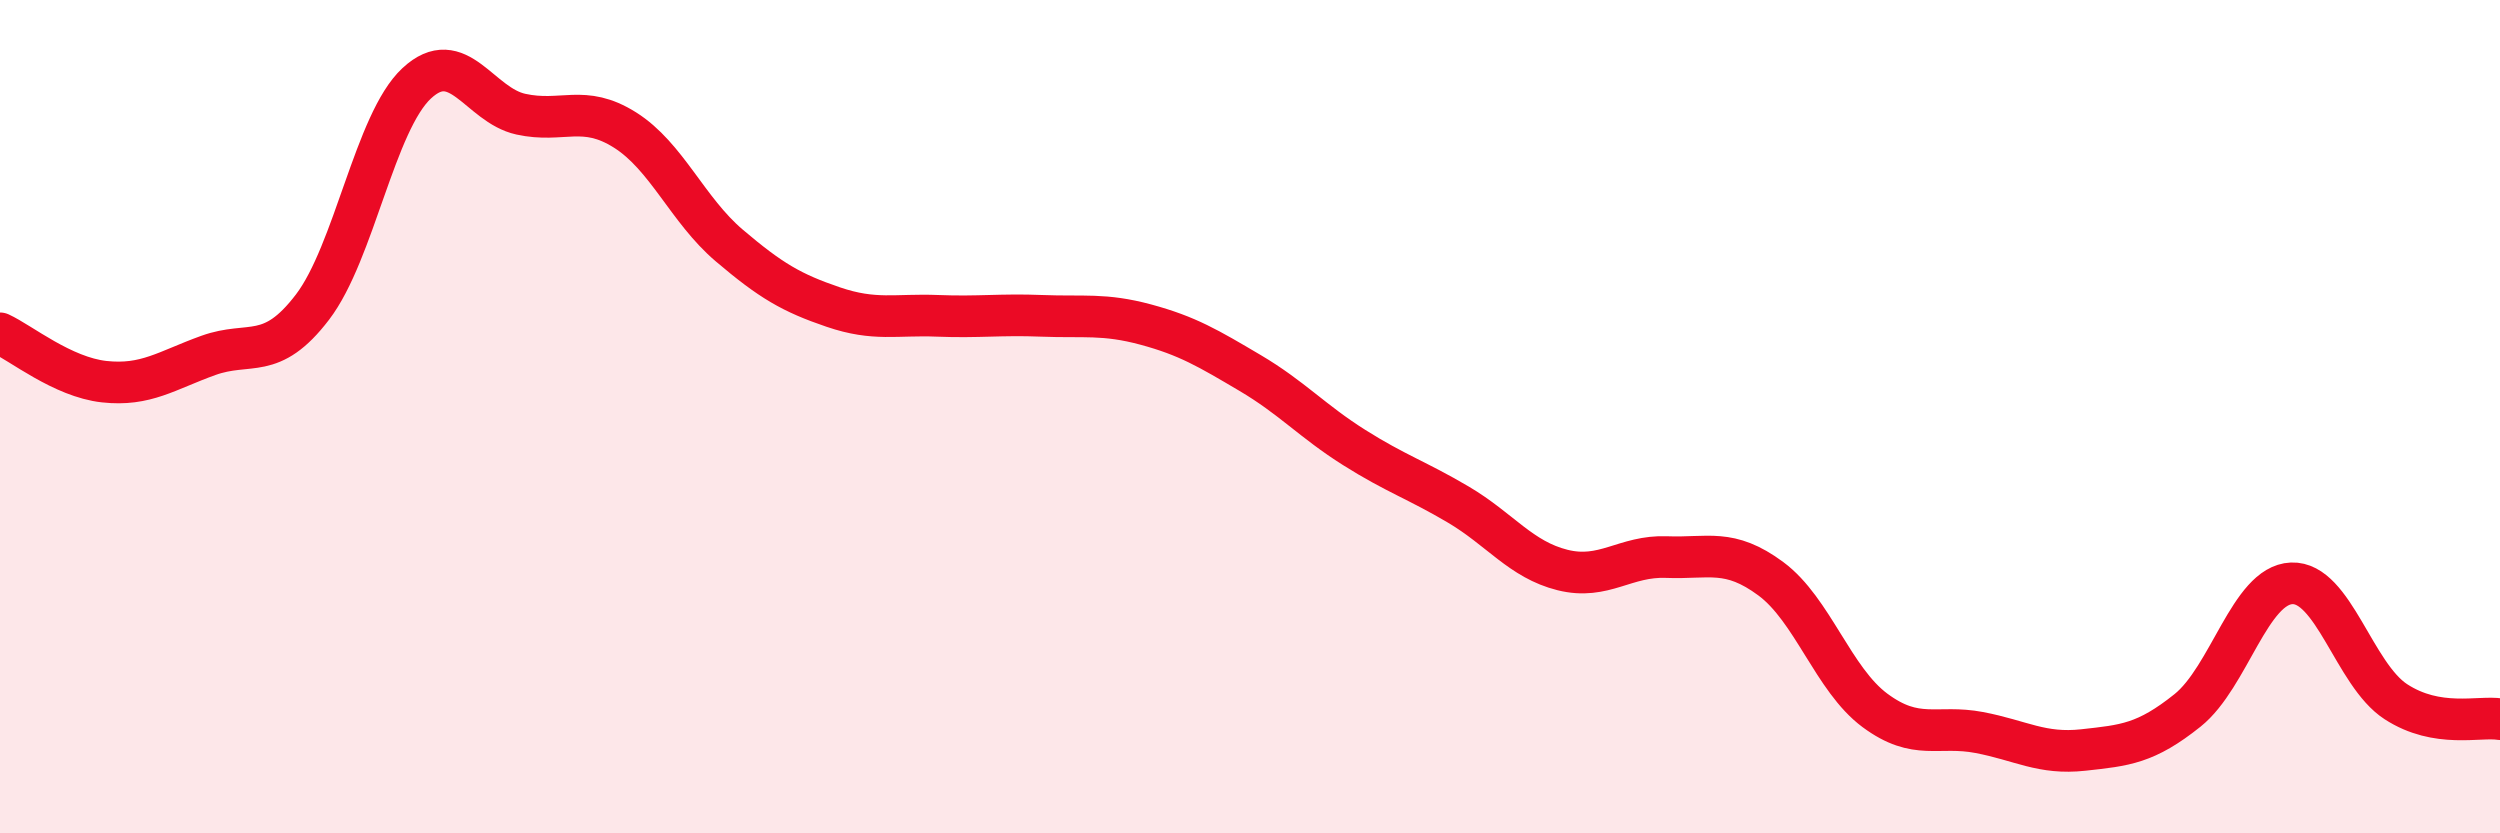
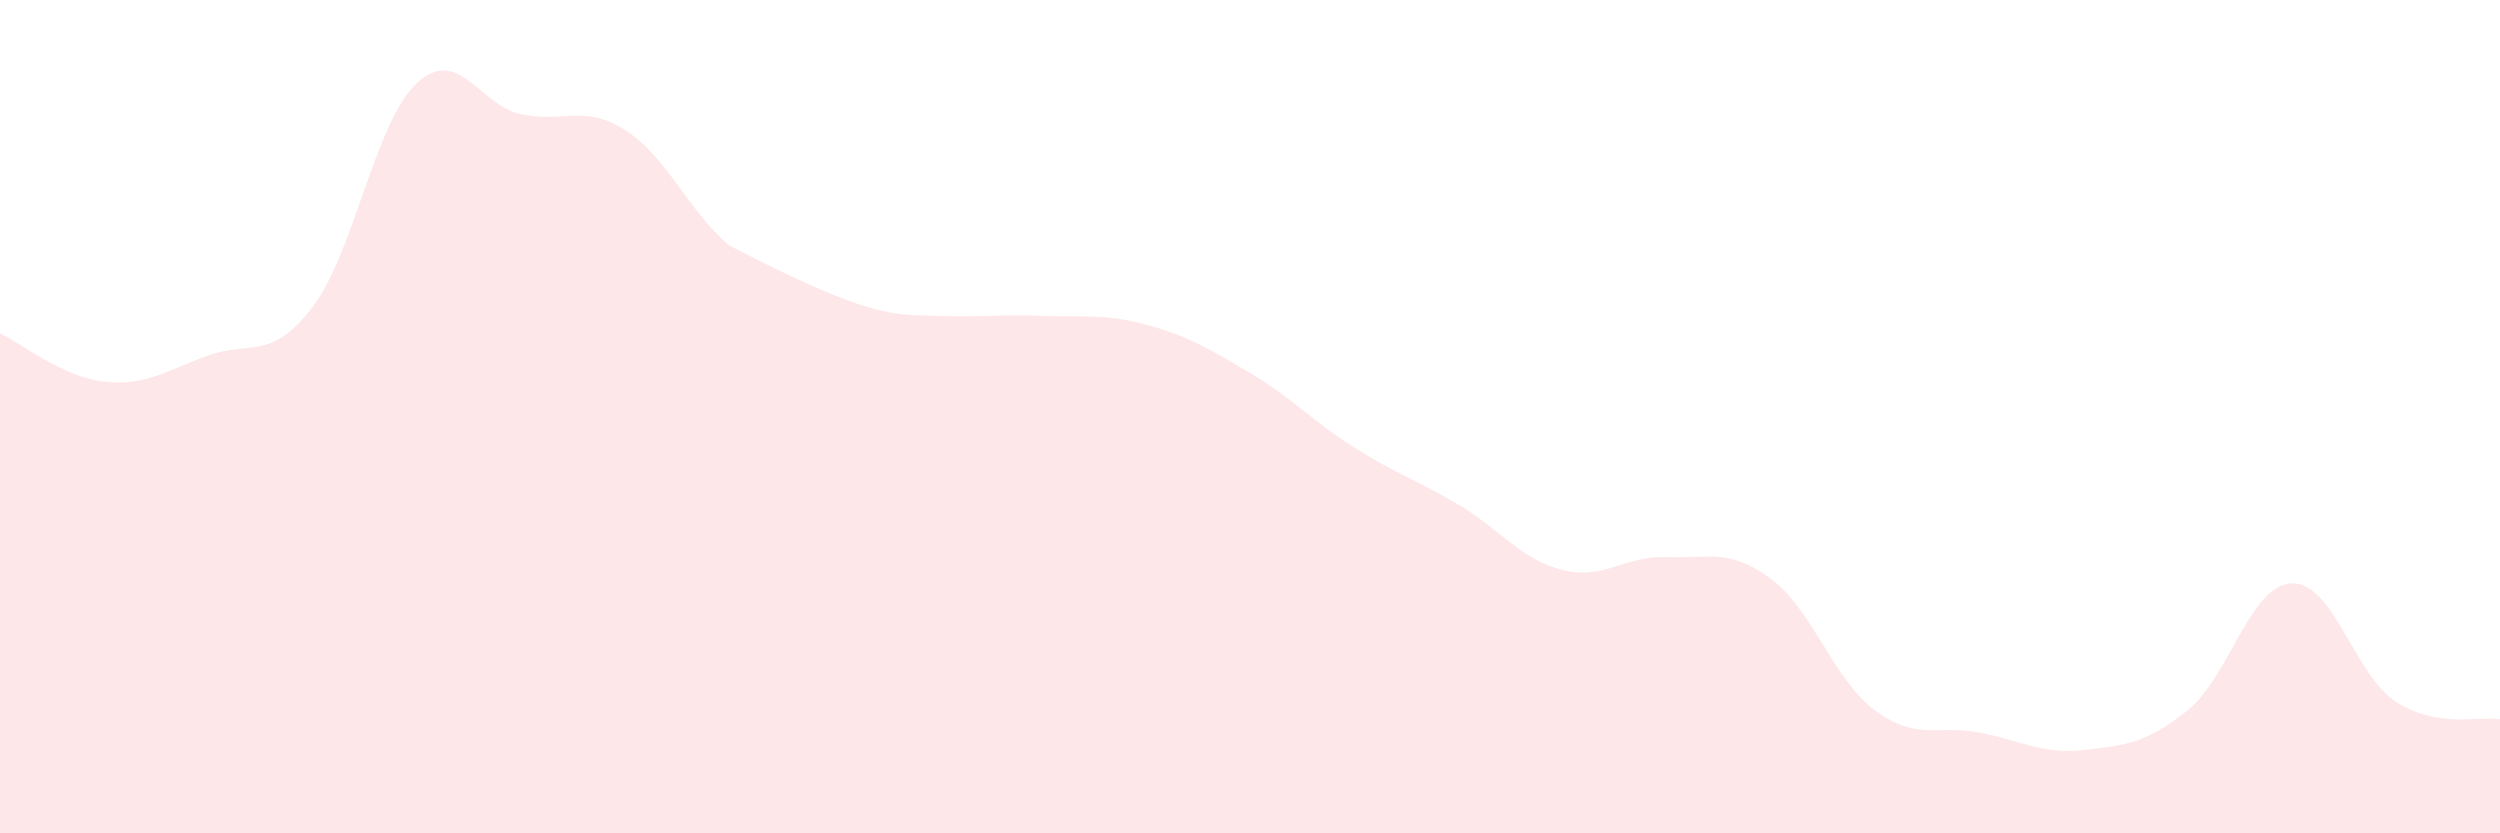
<svg xmlns="http://www.w3.org/2000/svg" width="60" height="20" viewBox="0 0 60 20">
-   <path d="M 0,8 C 0.5,8.23 1.5,9.05 2.5,9.16 C 3.5,9.27 4,8.89 5,8.53 C 6,8.17 6.5,8.68 7.5,7.37 C 8.5,6.06 9,2.93 10,2 C 11,1.07 11.5,2.52 12.5,2.74 C 13.5,2.96 14,2.49 15,3.12 C 16,3.75 16.5,5.04 17.5,5.89 C 18.5,6.74 19,7.03 20,7.37 C 21,7.71 21.5,7.54 22.5,7.58 C 23.5,7.62 24,7.54 25,7.58 C 26,7.62 26.5,7.52 27.5,7.79 C 28.5,8.06 29,8.36 30,8.95 C 31,9.54 31.5,10.11 32.5,10.74 C 33.5,11.37 34,11.52 35,12.11 C 36,12.7 36.5,13.43 37.5,13.68 C 38.5,13.93 39,13.33 40,13.37 C 41,13.41 41.5,13.15 42.5,13.89 C 43.5,14.63 44,16.31 45,17.05 C 46,17.79 46.5,17.39 47.5,17.58 C 48.5,17.77 49,18.11 50,18 C 51,17.89 51.5,17.85 52.5,17.05 C 53.5,16.25 54,14.04 55,14 C 56,13.96 56.5,16.19 57.5,16.84 C 58.5,17.49 59.5,17.18 60,17.26L60 20L0 20Z" fill="#EB0A25" opacity="0.1" stroke-linecap="round" stroke-linejoin="round" />
-   <path d="M 0,8 C 0.5,8.23 1.5,9.05 2.5,9.16 C 3.5,9.27 4,8.89 5,8.53 C 6,8.17 6.5,8.68 7.5,7.37 C 8.5,6.06 9,2.93 10,2 C 11,1.07 11.5,2.52 12.5,2.74 C 13.5,2.96 14,2.49 15,3.12 C 16,3.75 16.5,5.04 17.5,5.89 C 18.5,6.74 19,7.03 20,7.37 C 21,7.71 21.5,7.54 22.5,7.58 C 23.5,7.62 24,7.54 25,7.58 C 26,7.62 26.5,7.52 27.5,7.79 C 28.5,8.06 29,8.36 30,8.95 C 31,9.54 31.5,10.11 32.5,10.74 C 33.5,11.37 34,11.52 35,12.11 C 36,12.7 36.5,13.43 37.5,13.68 C 38.5,13.93 39,13.33 40,13.37 C 41,13.41 41.5,13.15 42.5,13.89 C 43.5,14.63 44,16.31 45,17.05 C 46,17.79 46.5,17.39 47.5,17.58 C 48.5,17.77 49,18.11 50,18 C 51,17.89 51.5,17.85 52.5,17.05 C 53.5,16.25 54,14.04 55,14 C 56,13.96 56.5,16.19 57.5,16.84 C 58.5,17.49 59.5,17.18 60,17.26" stroke="#EB0A25" stroke-width="1" fill="none" stroke-linecap="round" stroke-linejoin="round" />
+   <path d="M 0,8 C 0.5,8.23 1.5,9.05 2.5,9.16 C 3.5,9.27 4,8.89 5,8.53 C 6,8.17 6.5,8.68 7.5,7.37 C 8.5,6.06 9,2.93 10,2 C 11,1.07 11.5,2.52 12.5,2.74 C 13.5,2.96 14,2.49 15,3.12 C 16,3.75 16.5,5.04 17.5,5.89 C 21,7.71 21.5,7.54 22.5,7.58 C 23.5,7.62 24,7.54 25,7.58 C 26,7.62 26.5,7.52 27.5,7.79 C 28.5,8.06 29,8.36 30,8.95 C 31,9.54 31.5,10.11 32.5,10.74 C 33.5,11.37 34,11.52 35,12.11 C 36,12.7 36.5,13.43 37.5,13.68 C 38.5,13.93 39,13.33 40,13.37 C 41,13.41 41.5,13.15 42.5,13.89 C 43.5,14.63 44,16.31 45,17.05 C 46,17.79 46.5,17.39 47.5,17.58 C 48.5,17.77 49,18.11 50,18 C 51,17.89 51.5,17.85 52.5,17.05 C 53.5,16.25 54,14.04 55,14 C 56,13.96 56.5,16.19 57.5,16.84 C 58.5,17.49 59.5,17.18 60,17.26L60 20L0 20Z" fill="#EB0A25" opacity="0.1" stroke-linecap="round" stroke-linejoin="round" />
</svg>